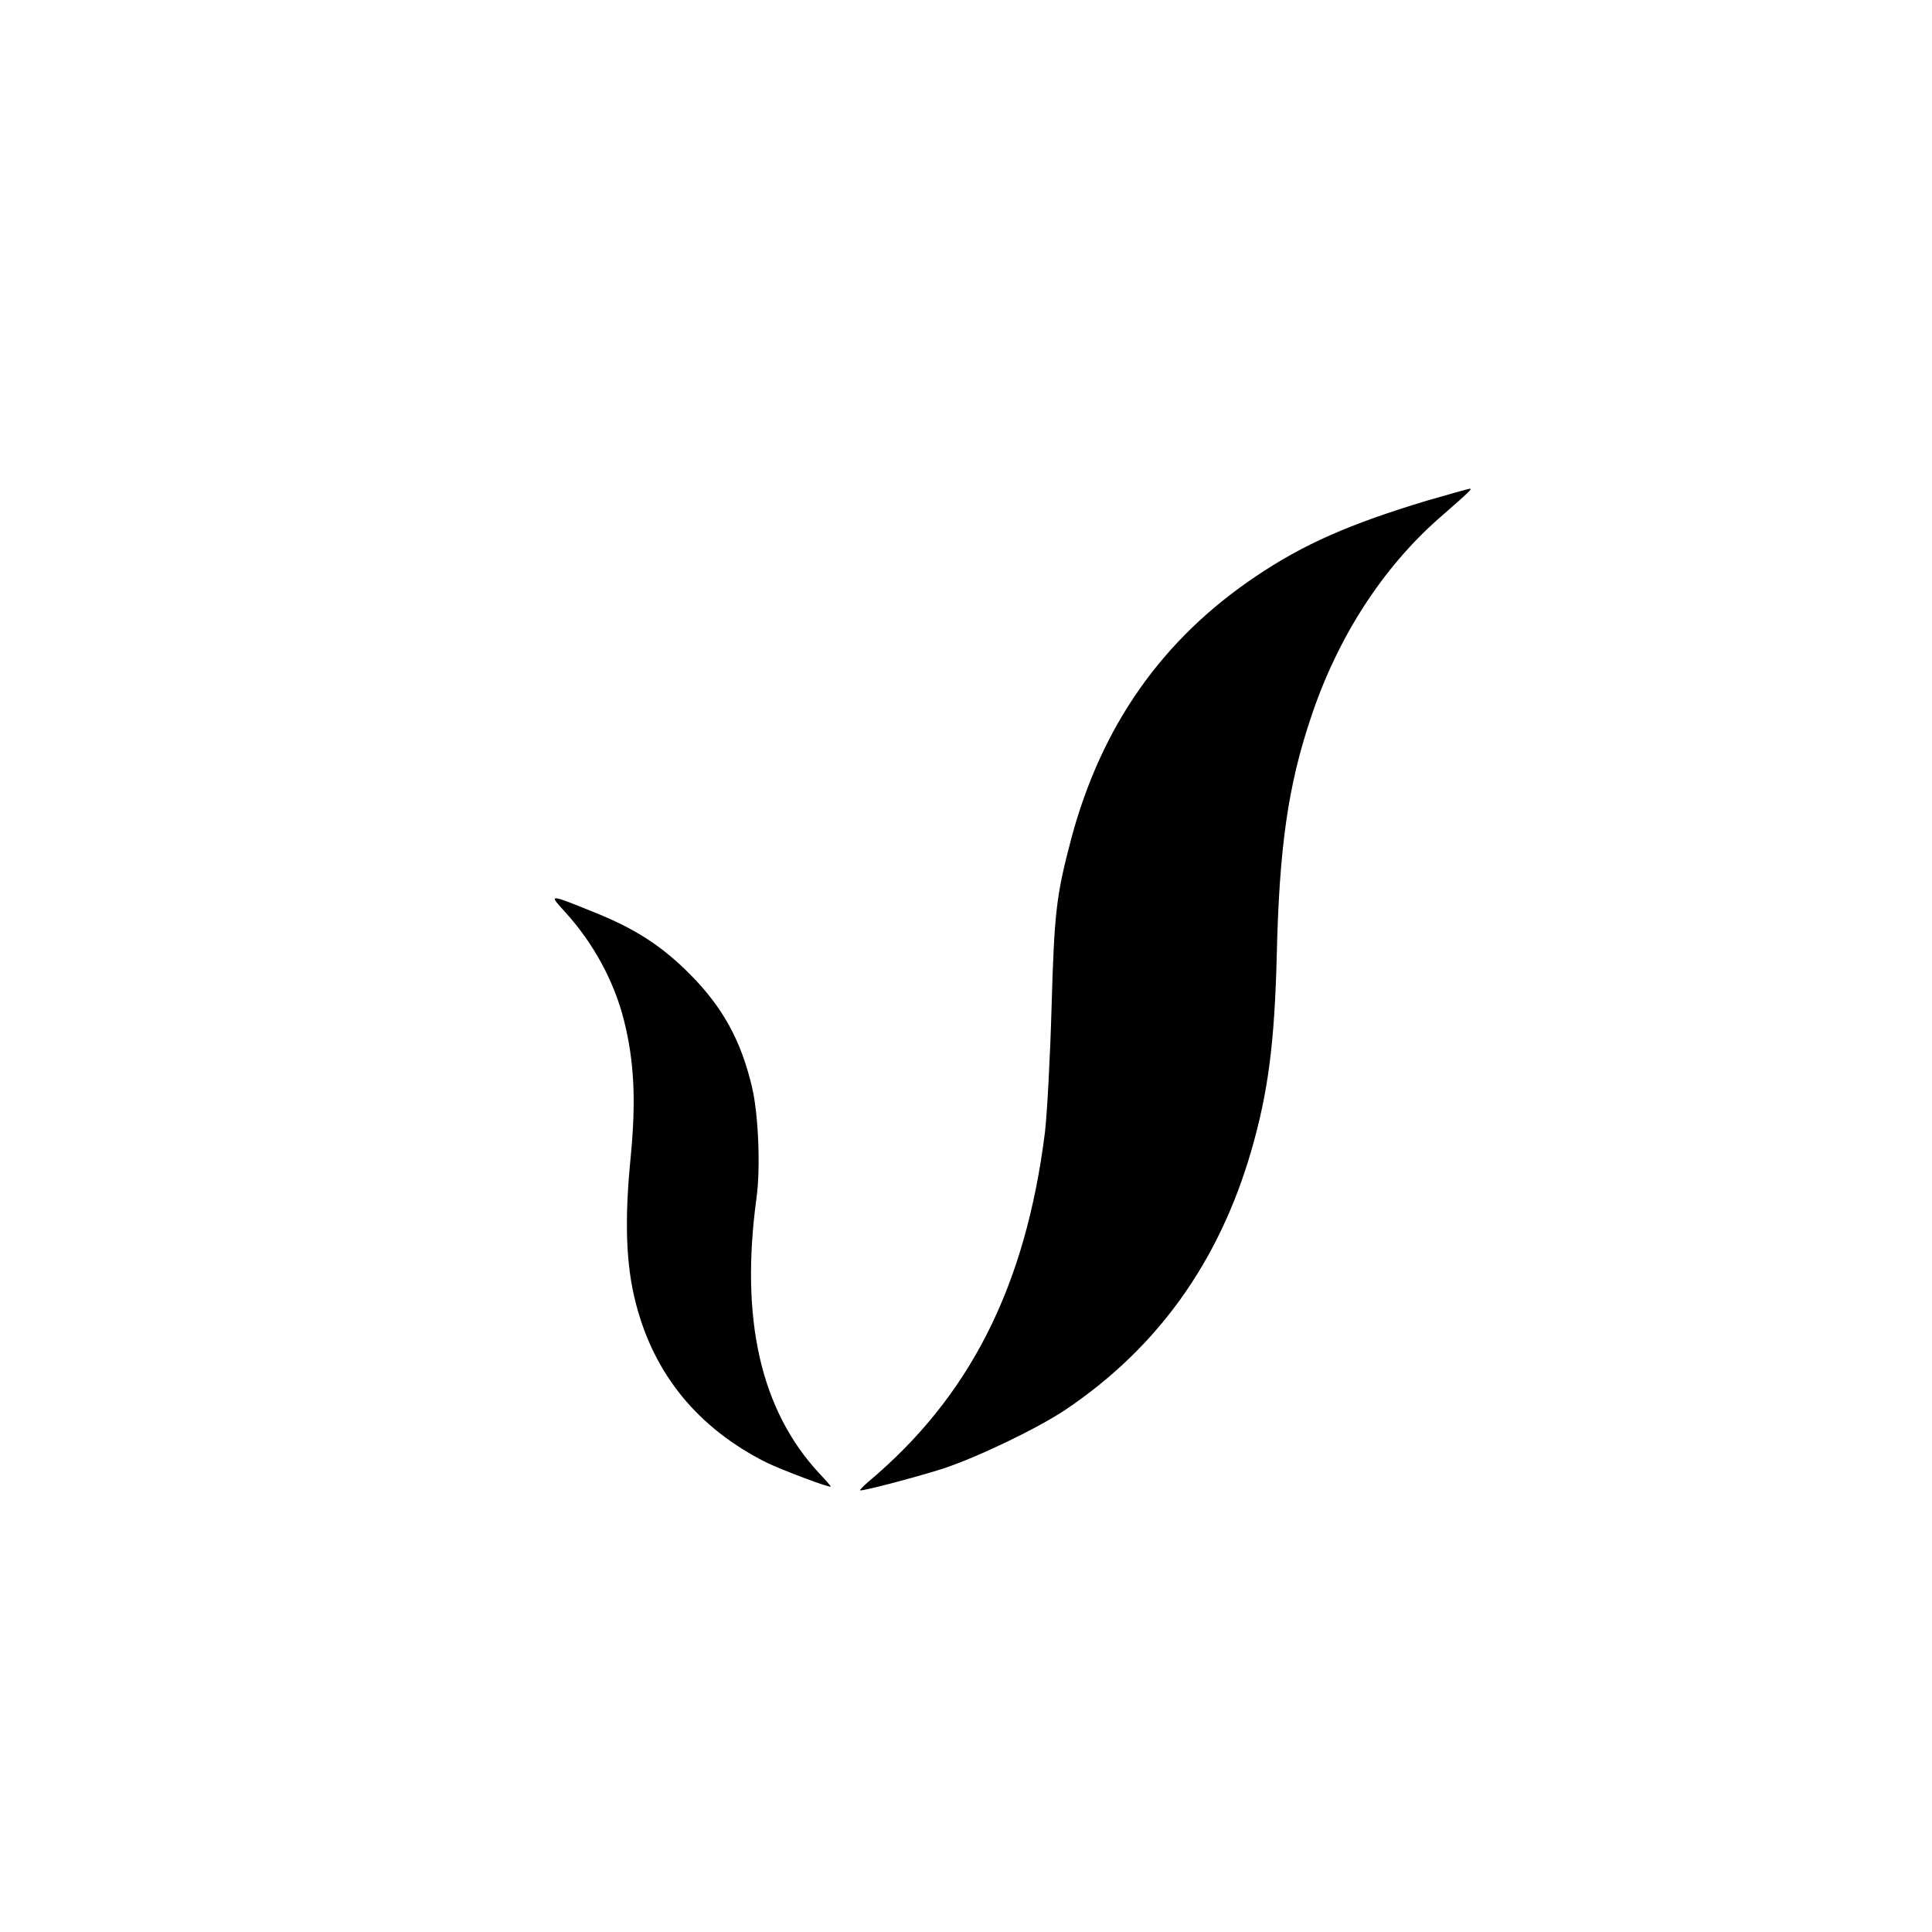
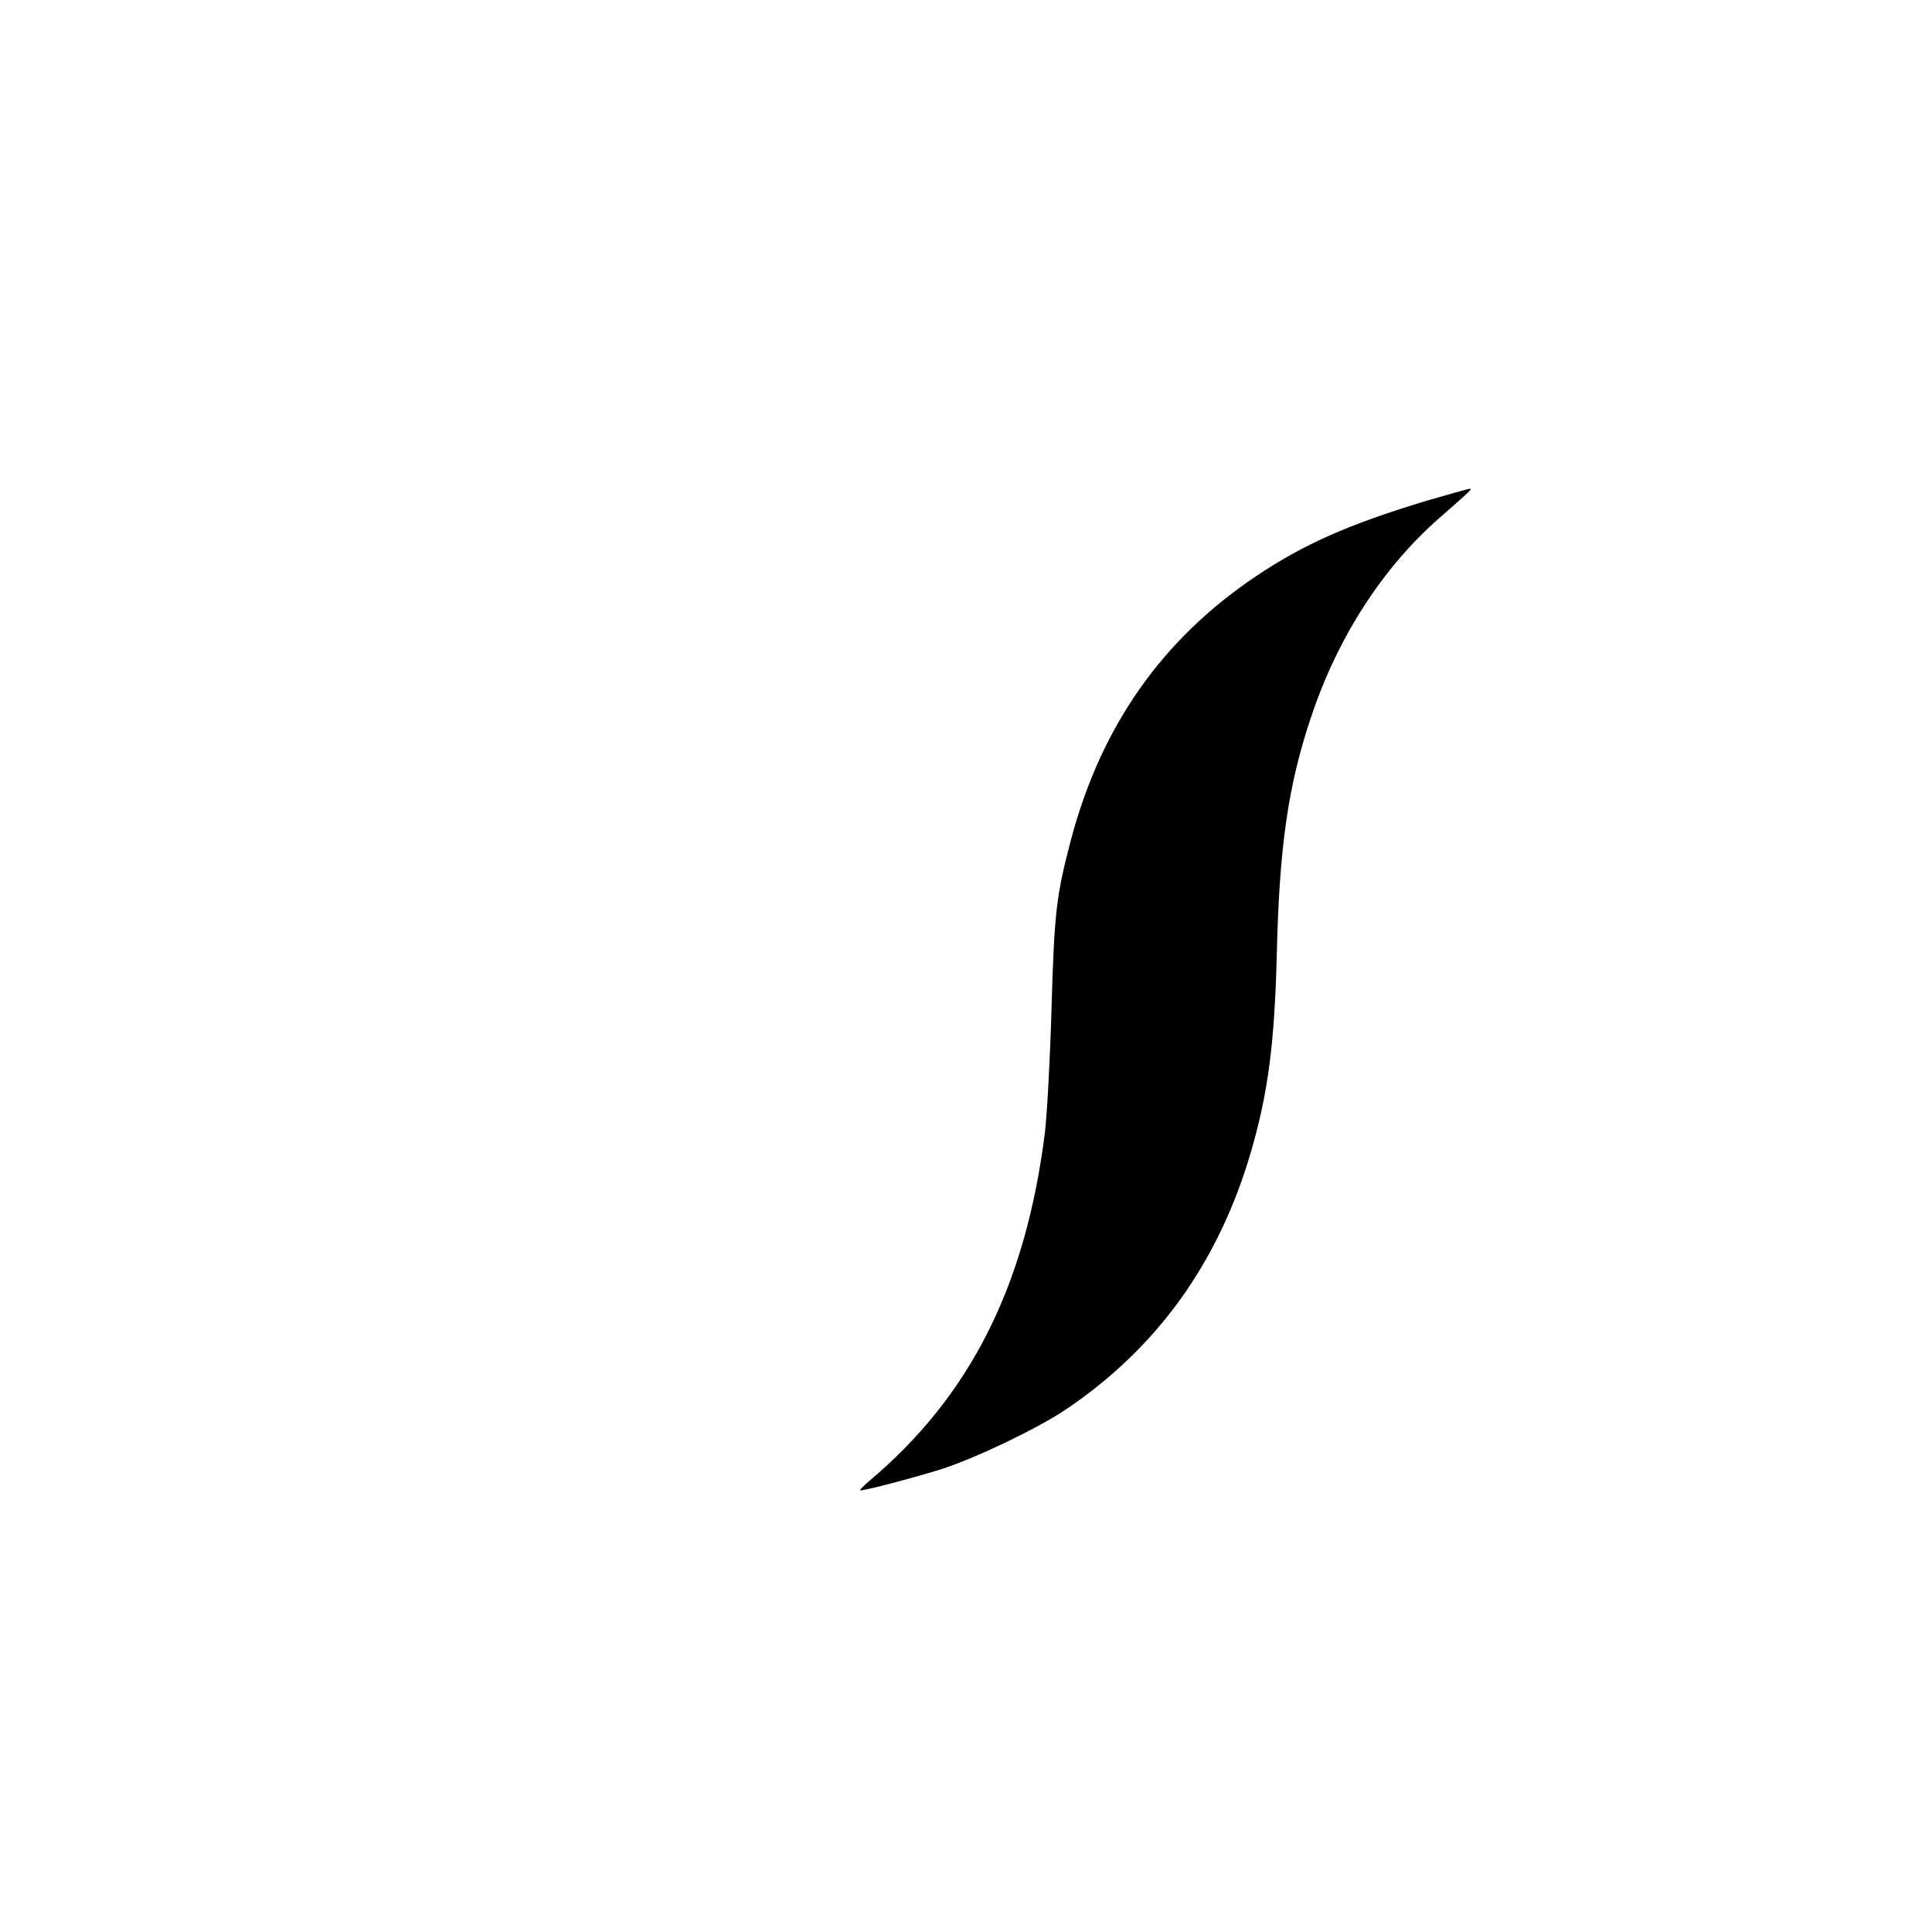
<svg xmlns="http://www.w3.org/2000/svg" version="1.0" width="700pt" height="700pt" viewBox="0 0 700 700" preserveAspectRatio="xMidYMid meet">
  <g transform="translate(0,700) scale(0.1,-0.1)" fill="#000000" stroke="none">
    <path d="M5170 5186 c-279 -84 -448 -158 -621 -275 -339 -228 -559 -542 -668 -951 -54 -205 -61 -264 -71 -610 -5 -179 -16 -383 -24 -453 -70 -557 -271 -956 -639 -1265 -21 -18 -34 -32 -30 -32 22 0 220 53 303 80 126 42 339 145 437 210 335 224 560 537 677 942 61 211 84 391 92 708 9 390 41 615 124 861 96 289 259 542 467 724 110 96 119 105 108 104 -6 0 -75 -20 -155 -43z" />
-     <path d="M2048 3695 c101 -111 176 -248 212 -389 38 -149 45 -294 25 -499 -23 -231 -17 -392 19 -530 66 -257 225 -451 471 -575 57 -28 235 -95 235 -88 0 2 -18 23 -41 47 -213 229 -288 559 -228 999 15 107 7 302 -16 400 -40 170 -106 290 -225 410 -101 102 -200 166 -348 225 -166 67 -165 67 -104 0z" />
  </g>
</svg>